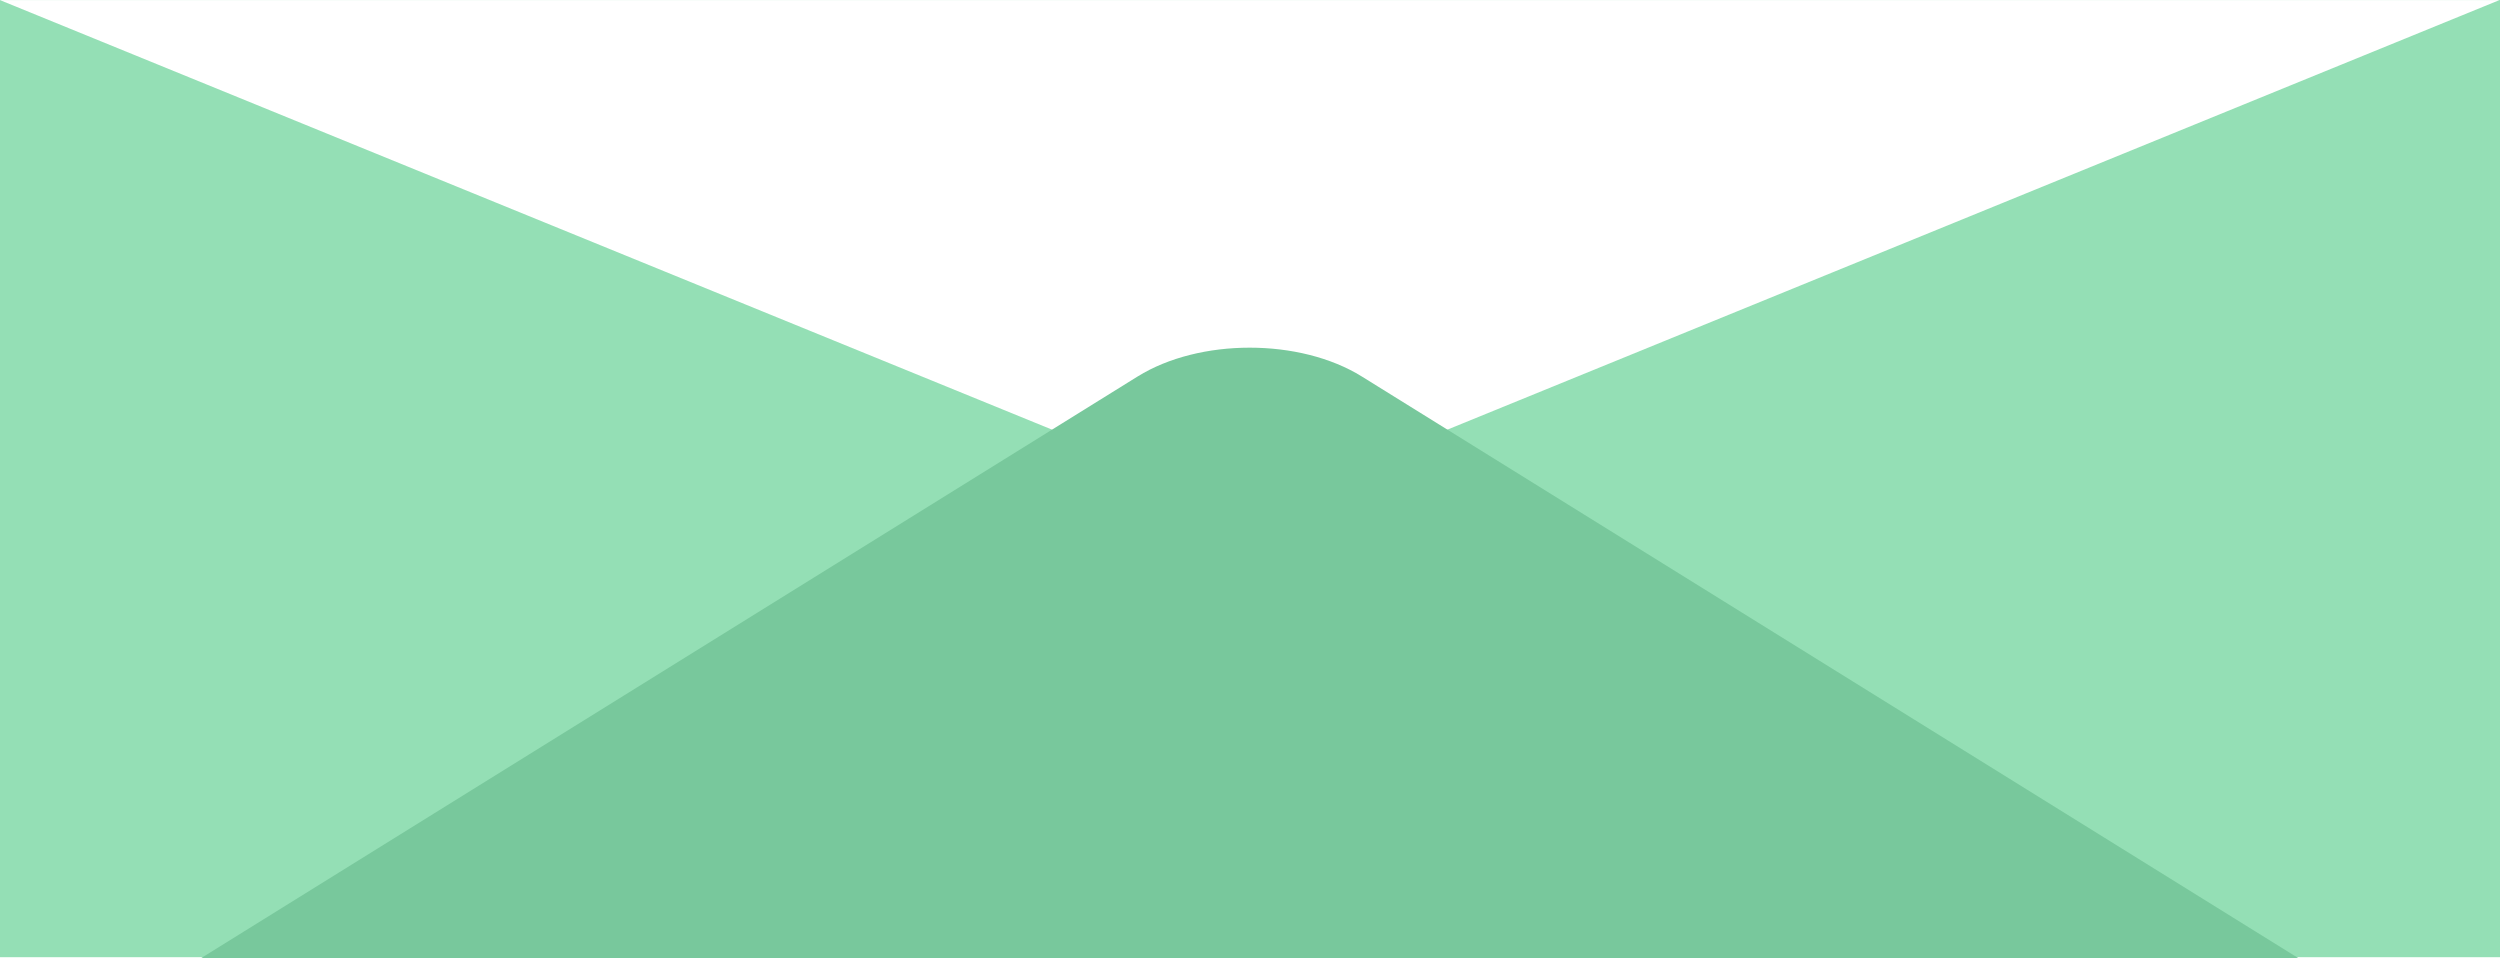
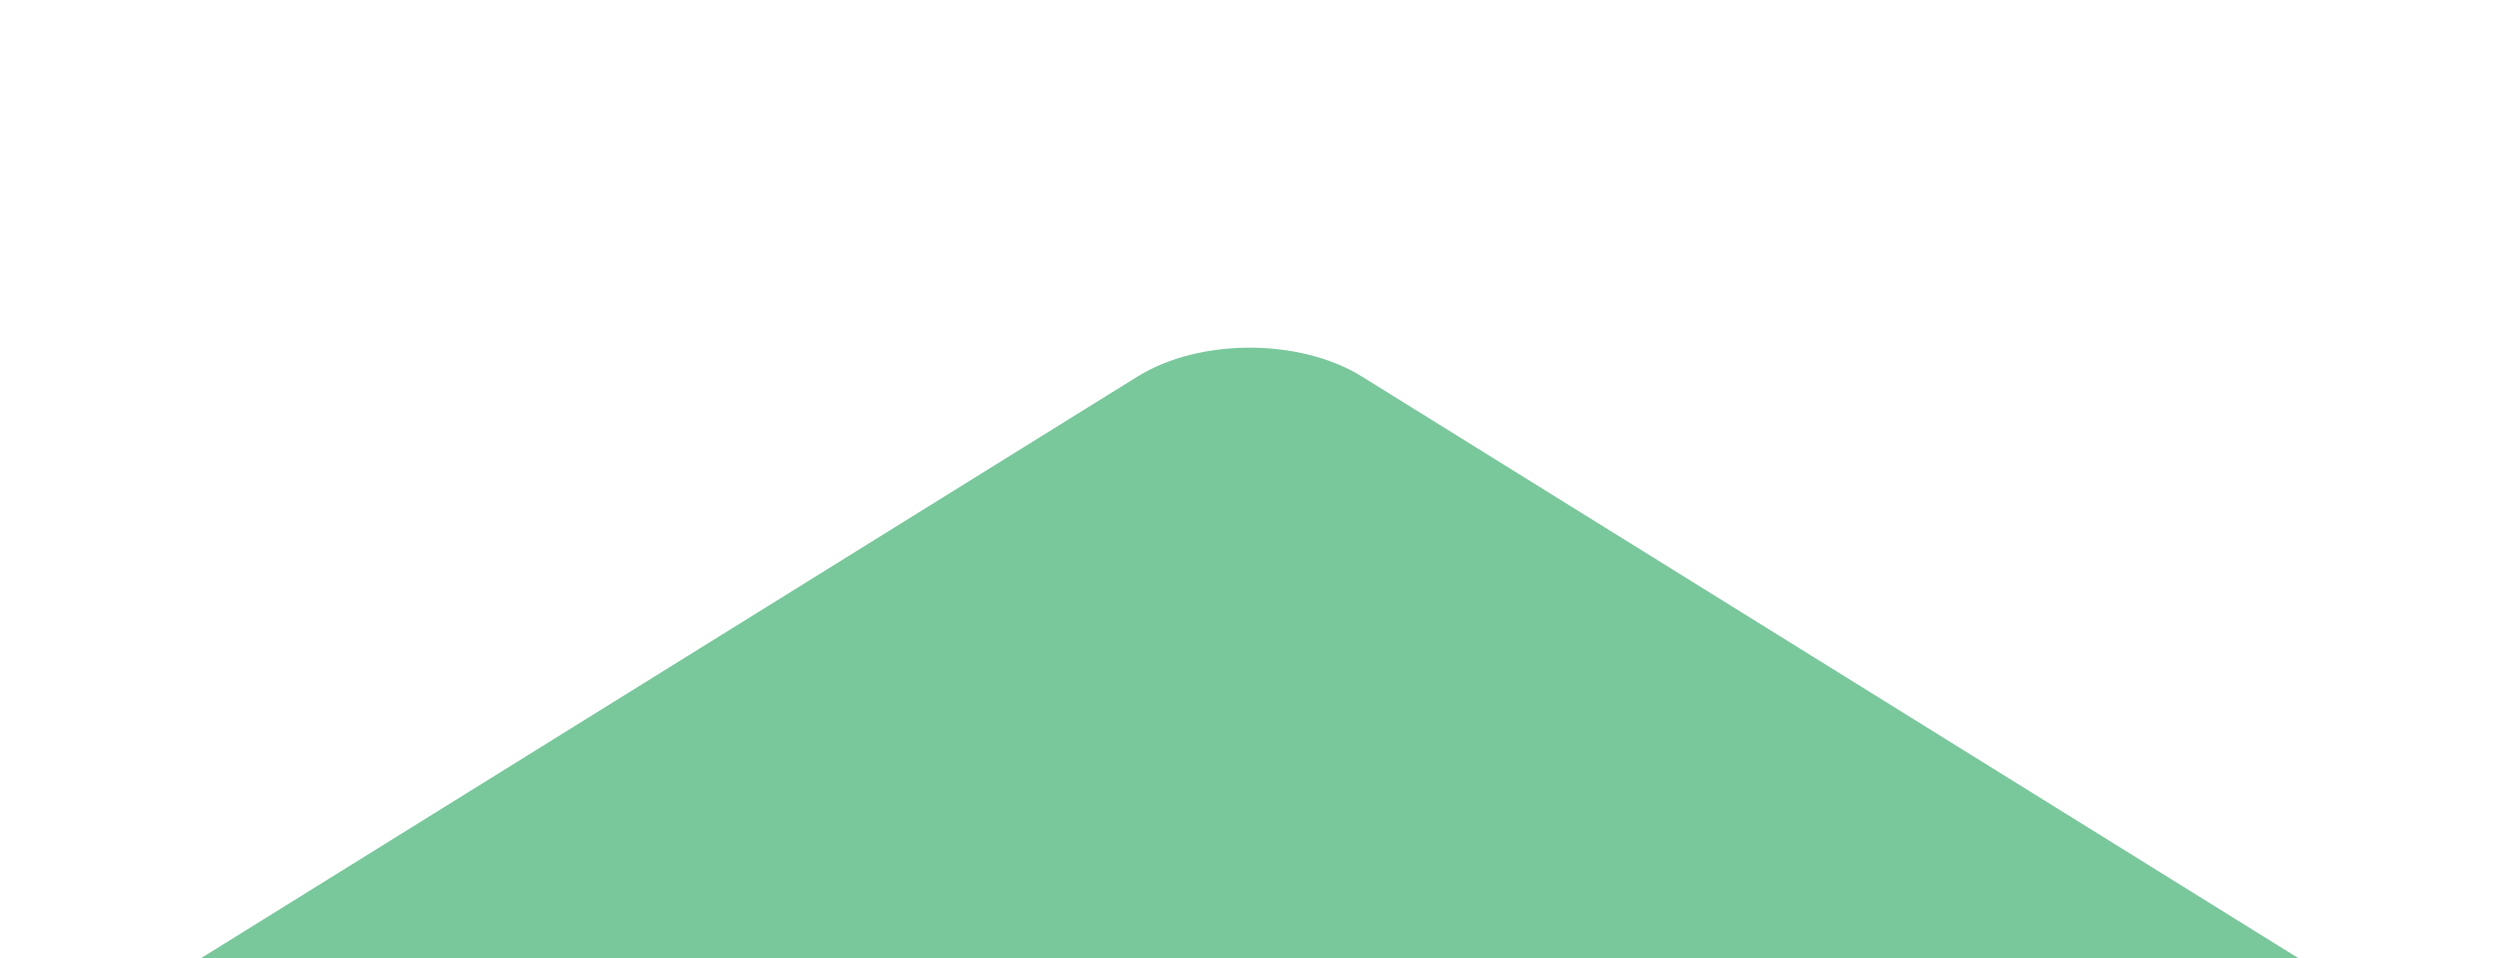
<svg xmlns="http://www.w3.org/2000/svg" width="100%" height="100%" preserveAspectRatio="none" viewBox="0 0 1366 523.486">
  <g id="Group_379" data-name="Group 379" transform="translate(0 -3298)">
-     <path id="Subtraction_3" data-name="Subtraction 3" d="M-116-533H-1482v-522.946l623.165,254.43a130.834,130.834,0,0,0,27.92,7.57,195.121,195.121,0,0,0,31.759,2.523,195.119,195.119,0,0,0,31.759-2.523,130.825,130.825,0,0,0,27.919-7.57l623.165-254.432H-1482V-1056H-116v523Z" transform="translate(1482 4354)" fill="#94dfb5" />
    <path id="Intersection_4" data-name="Intersection 4" d="M-.077,17.433,511.559-300.32c33.846-21.021,88.721-21.021,122.567,0L1145.762,17.433Z" transform="translate(110 3804.053)" fill="#78c89c" />
  </g>
</svg>